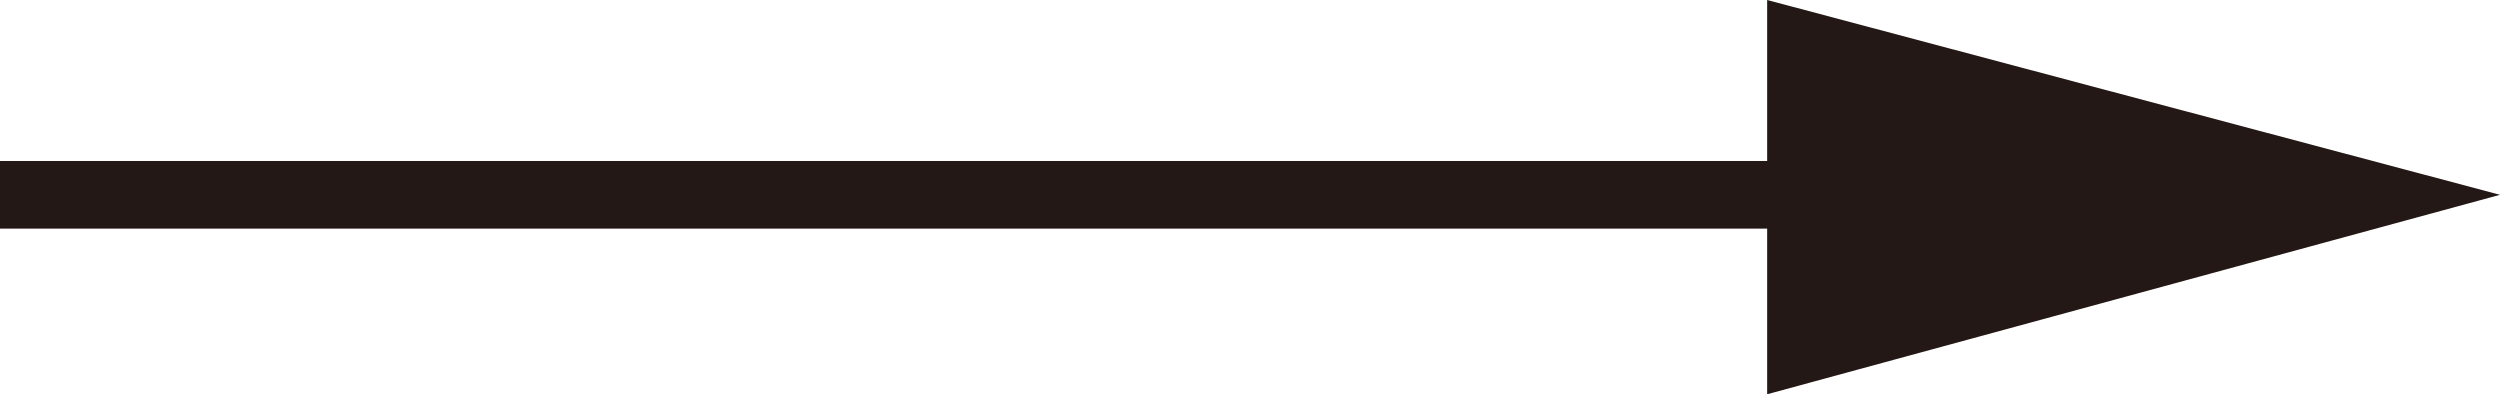
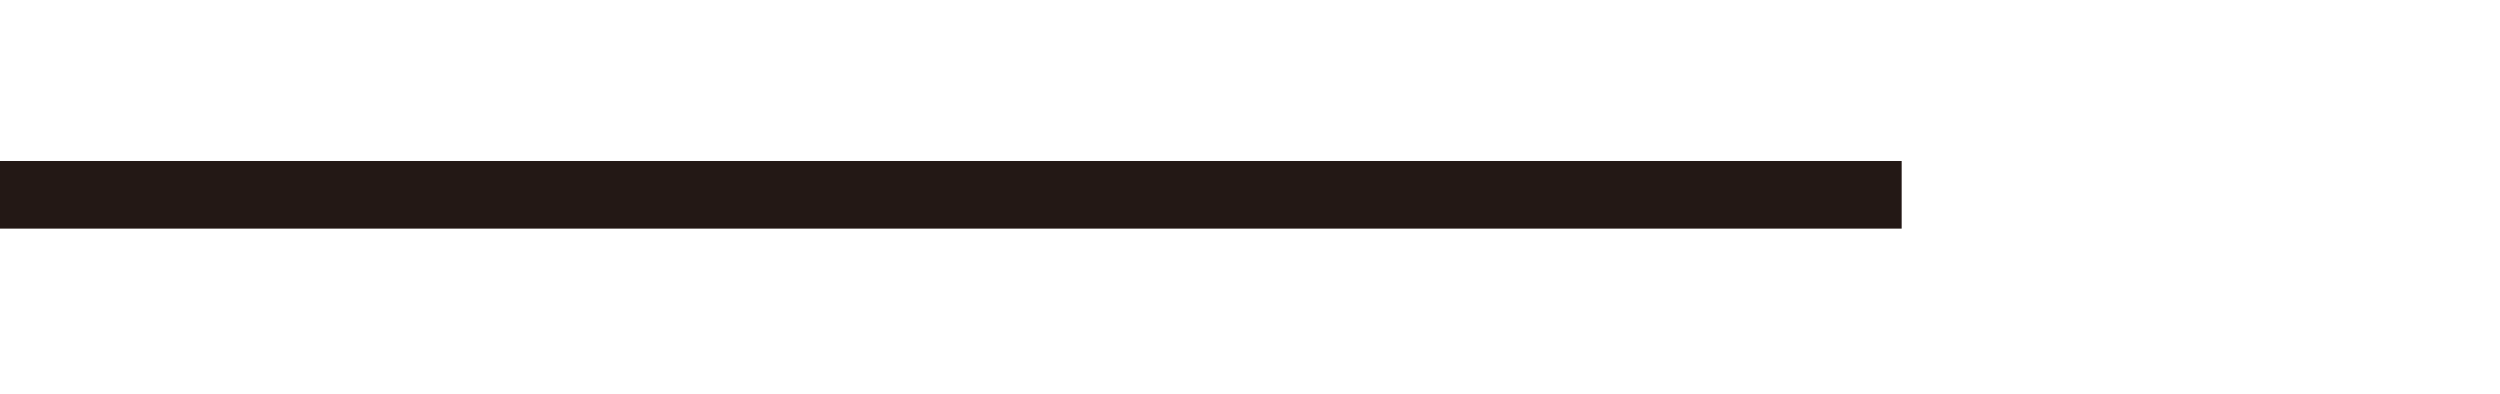
<svg xmlns="http://www.w3.org/2000/svg" version="1.1" id="レイヤー_1" x="0px" y="0px" viewBox="0 0 53.9 8.5" enable-background="new 0 0 53.9 8.5" xml:space="preserve">
  <g>
    <g>
      <line fill="none" stroke="#231815" stroke-width="1.458" stroke-miterlimit="10" x1="0" y1="4.2" x2="41" y2="4.2" />
      <g>
-         <polygon fill="#231815" points="38.1,8.5 53.9,4.2 38.1,0    " />
-       </g>
+         </g>
    </g>
  </g>
  <g>
</g>
  <g>
</g>
  <g>
</g>
  <g>
</g>
  <g>
</g>
  <g>
</g>
  <g>
</g>
  <g>
</g>
  <g>
</g>
  <g>
</g>
  <g>
</g>
  <g>
</g>
  <g>
</g>
  <g>
</g>
  <g>
</g>
  <g>
</g>
</svg>